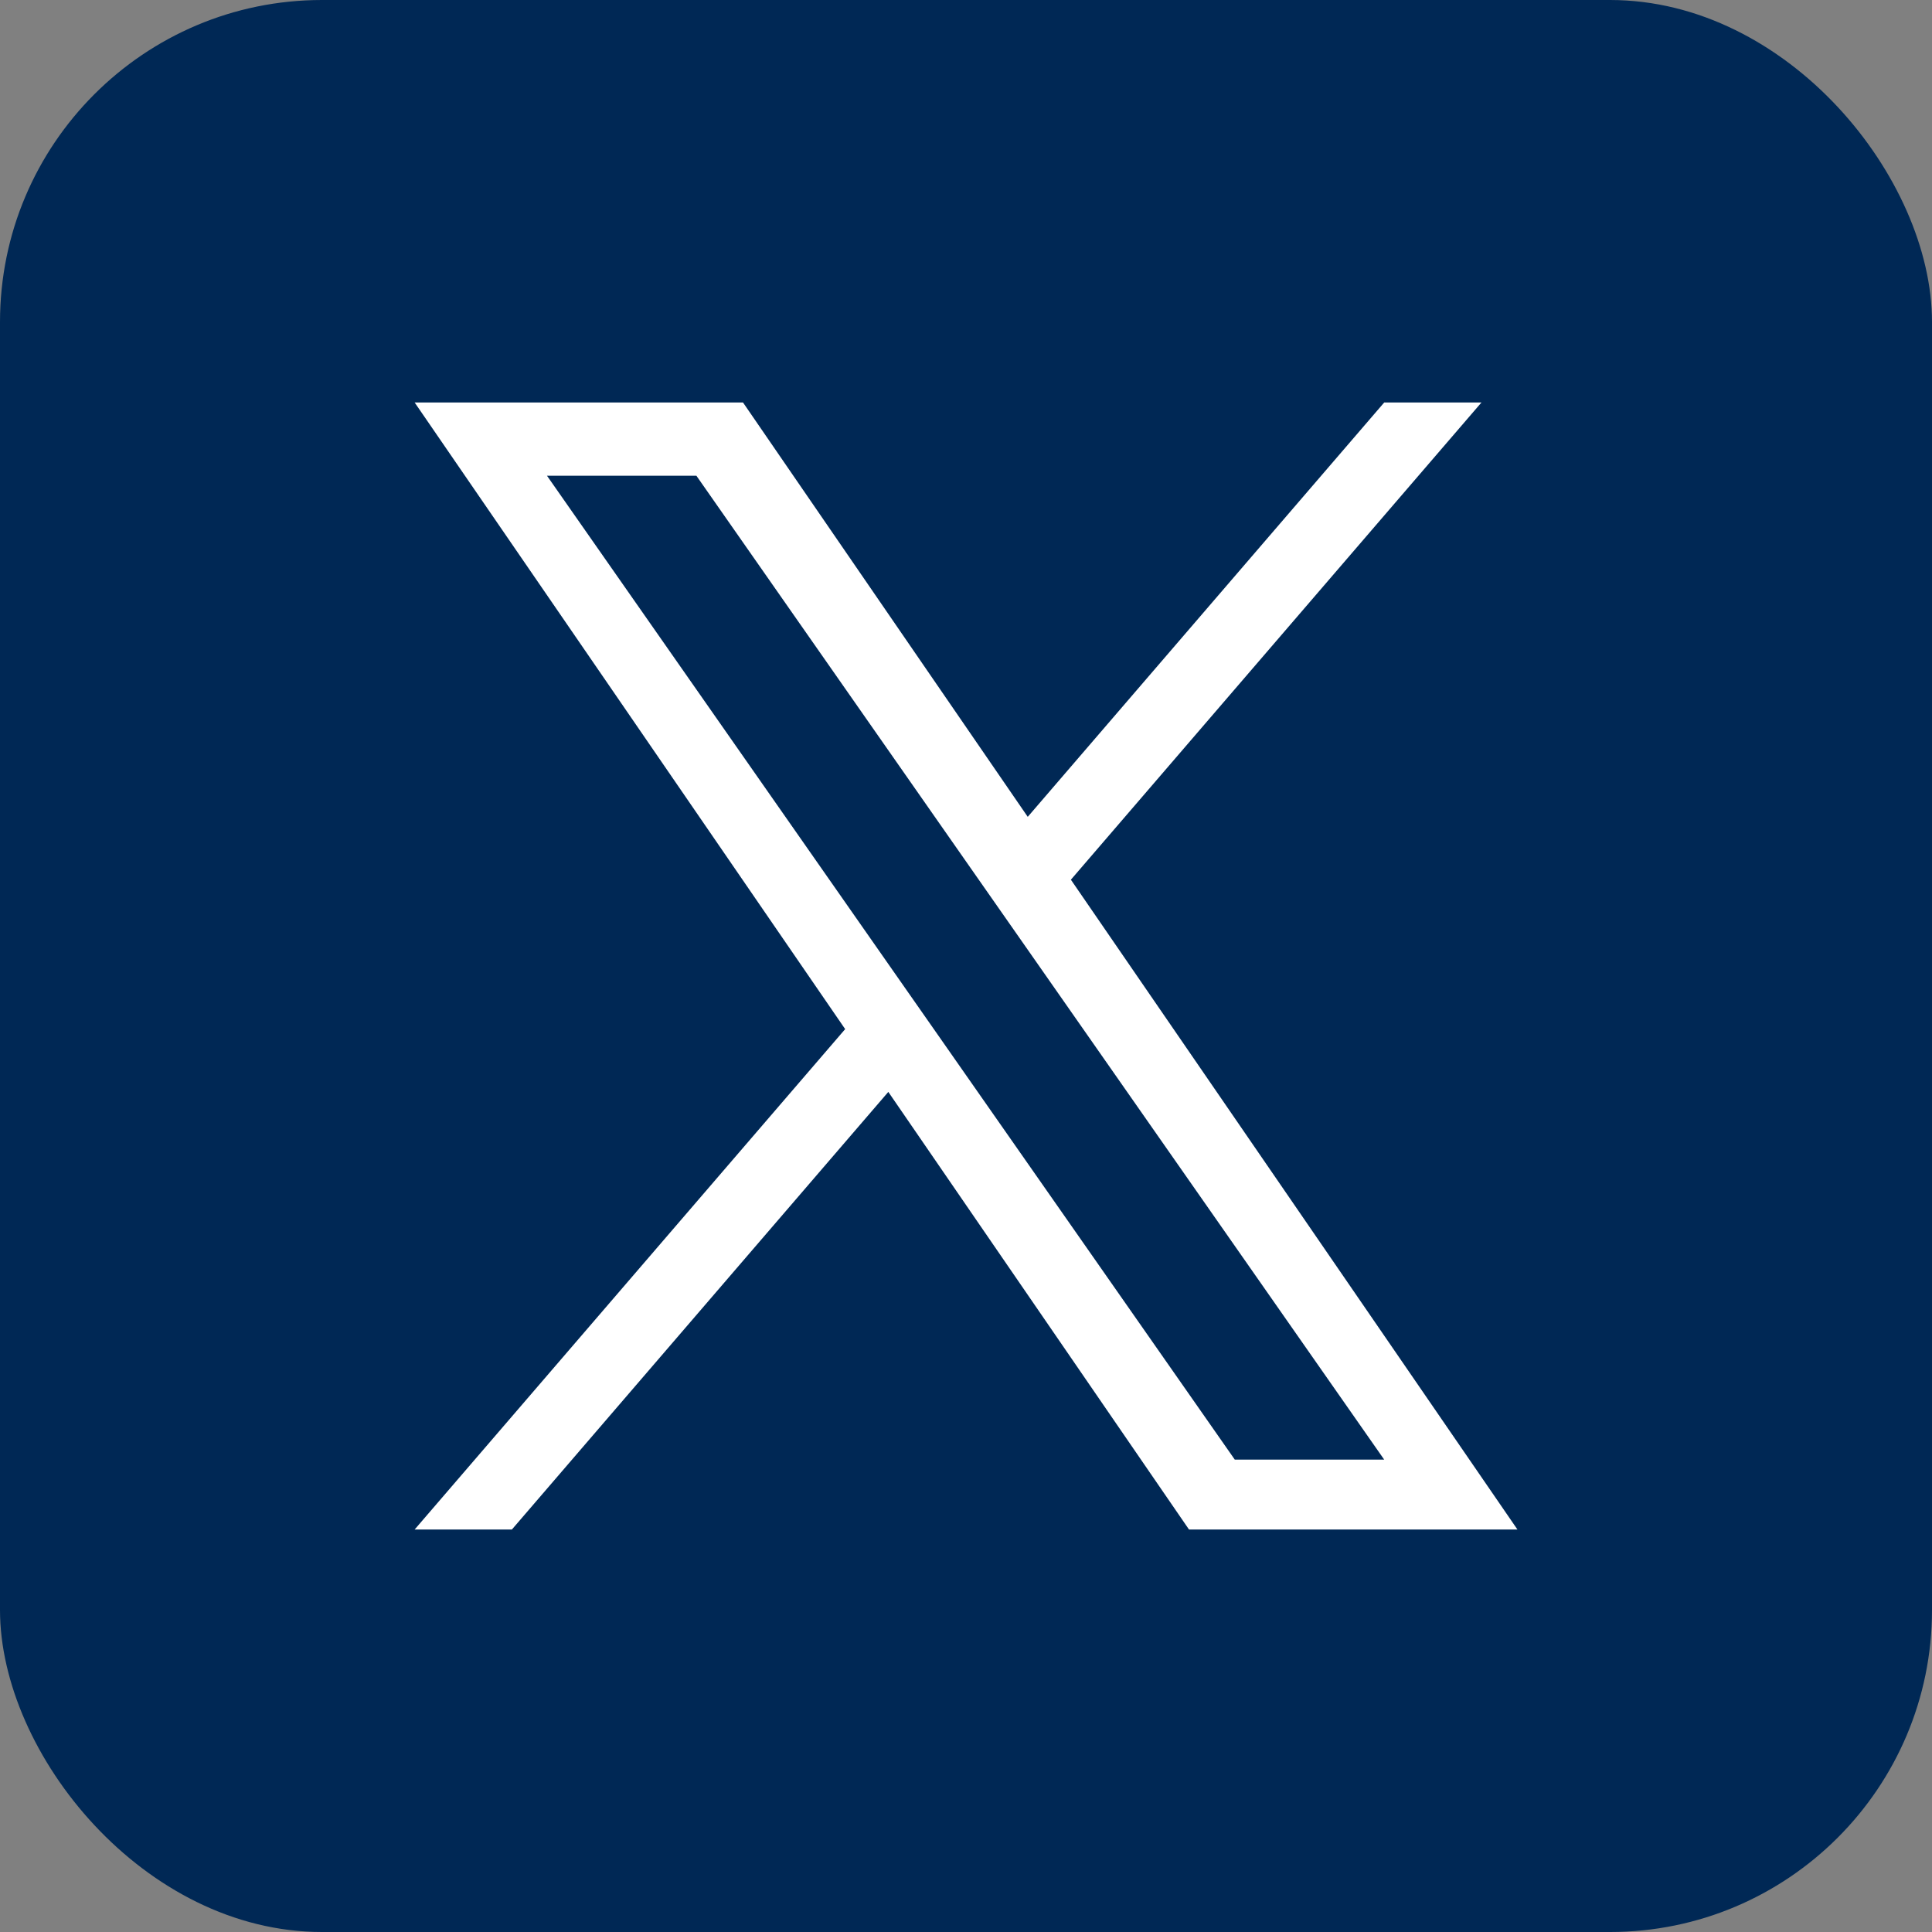
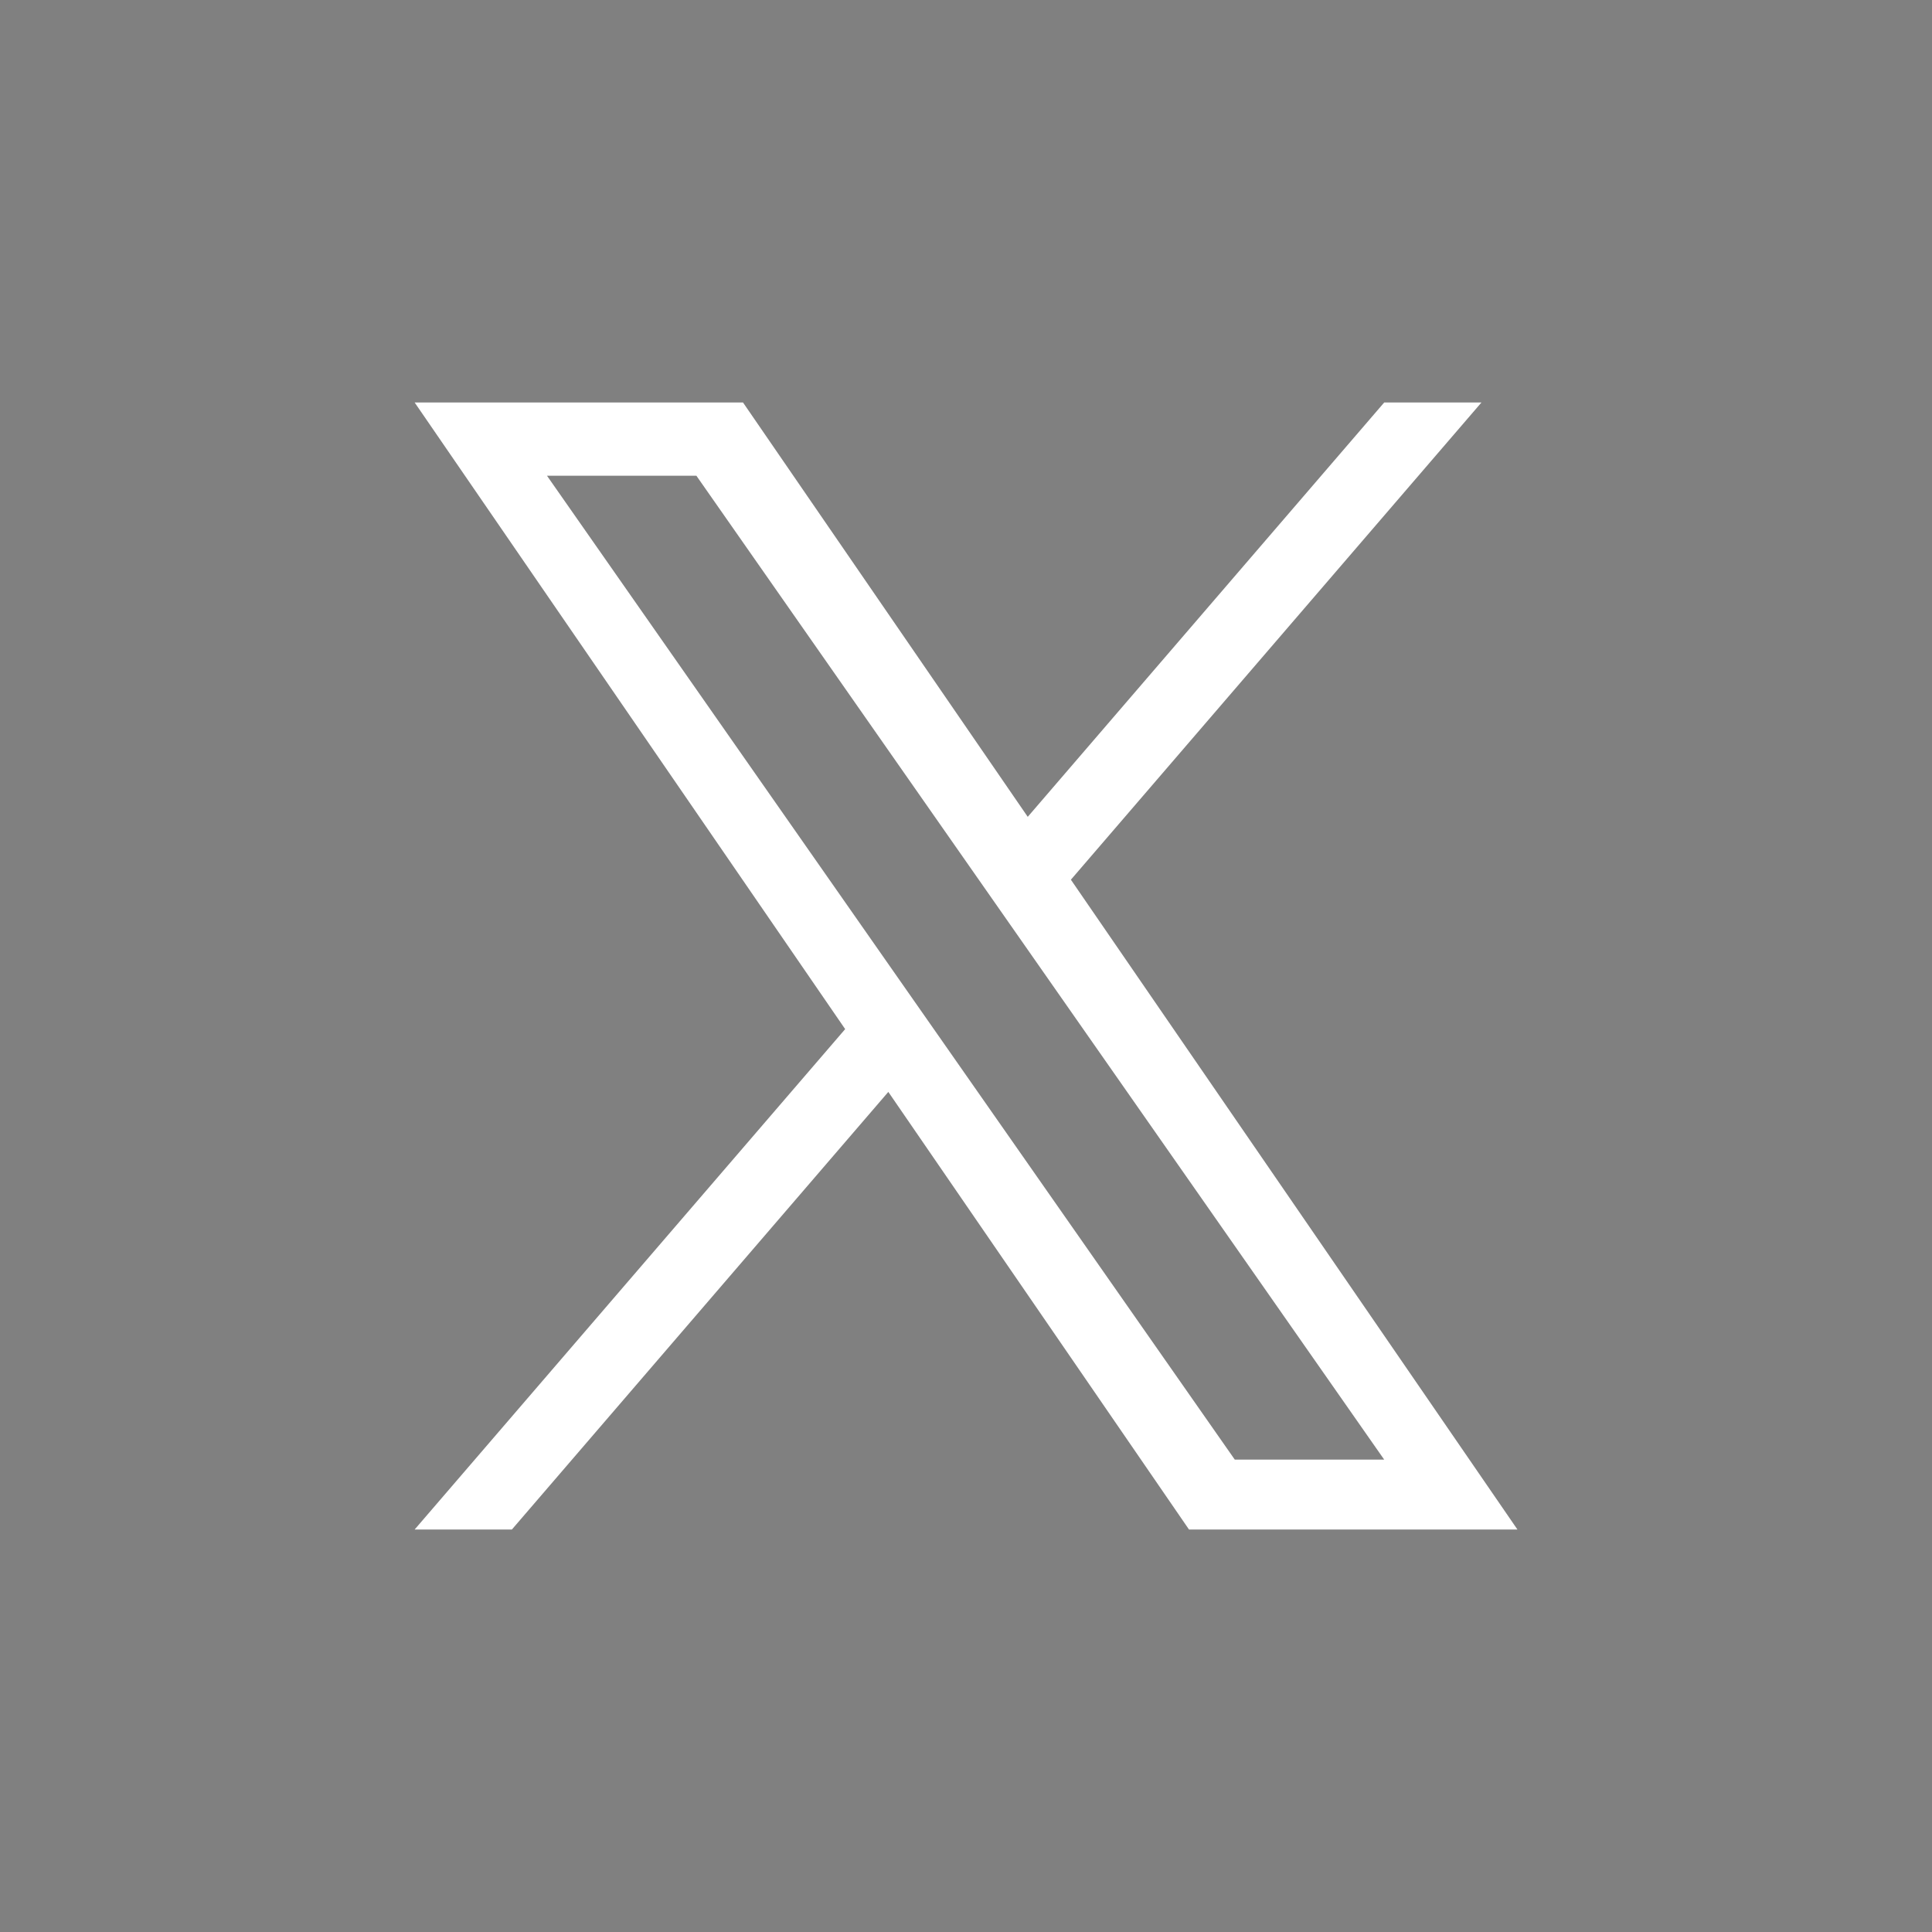
<svg xmlns="http://www.w3.org/2000/svg" width="24" height="24" viewBox="0 0 24 24" fill="none">
  <rect x="0" y="0" width="24" height="24" fill="#808080" stroke="none" />
-   <rect width="24" height="24" rx="4" fill="#002855" />
  <path d="M13.303 10.928L18.403 5H17.195L12.767 10.147L9.23 5H5.151L10.499 12.784L5.151 19H6.359L11.035 13.564L14.77 19H18.85L13.303 10.928H13.303ZM11.648 12.852L11.106 12.077L6.795 5.91H8.651L12.13 10.887L12.672 11.662L17.195 18.132H15.339L11.648 12.852V12.852Z" fill="white" />
</svg>